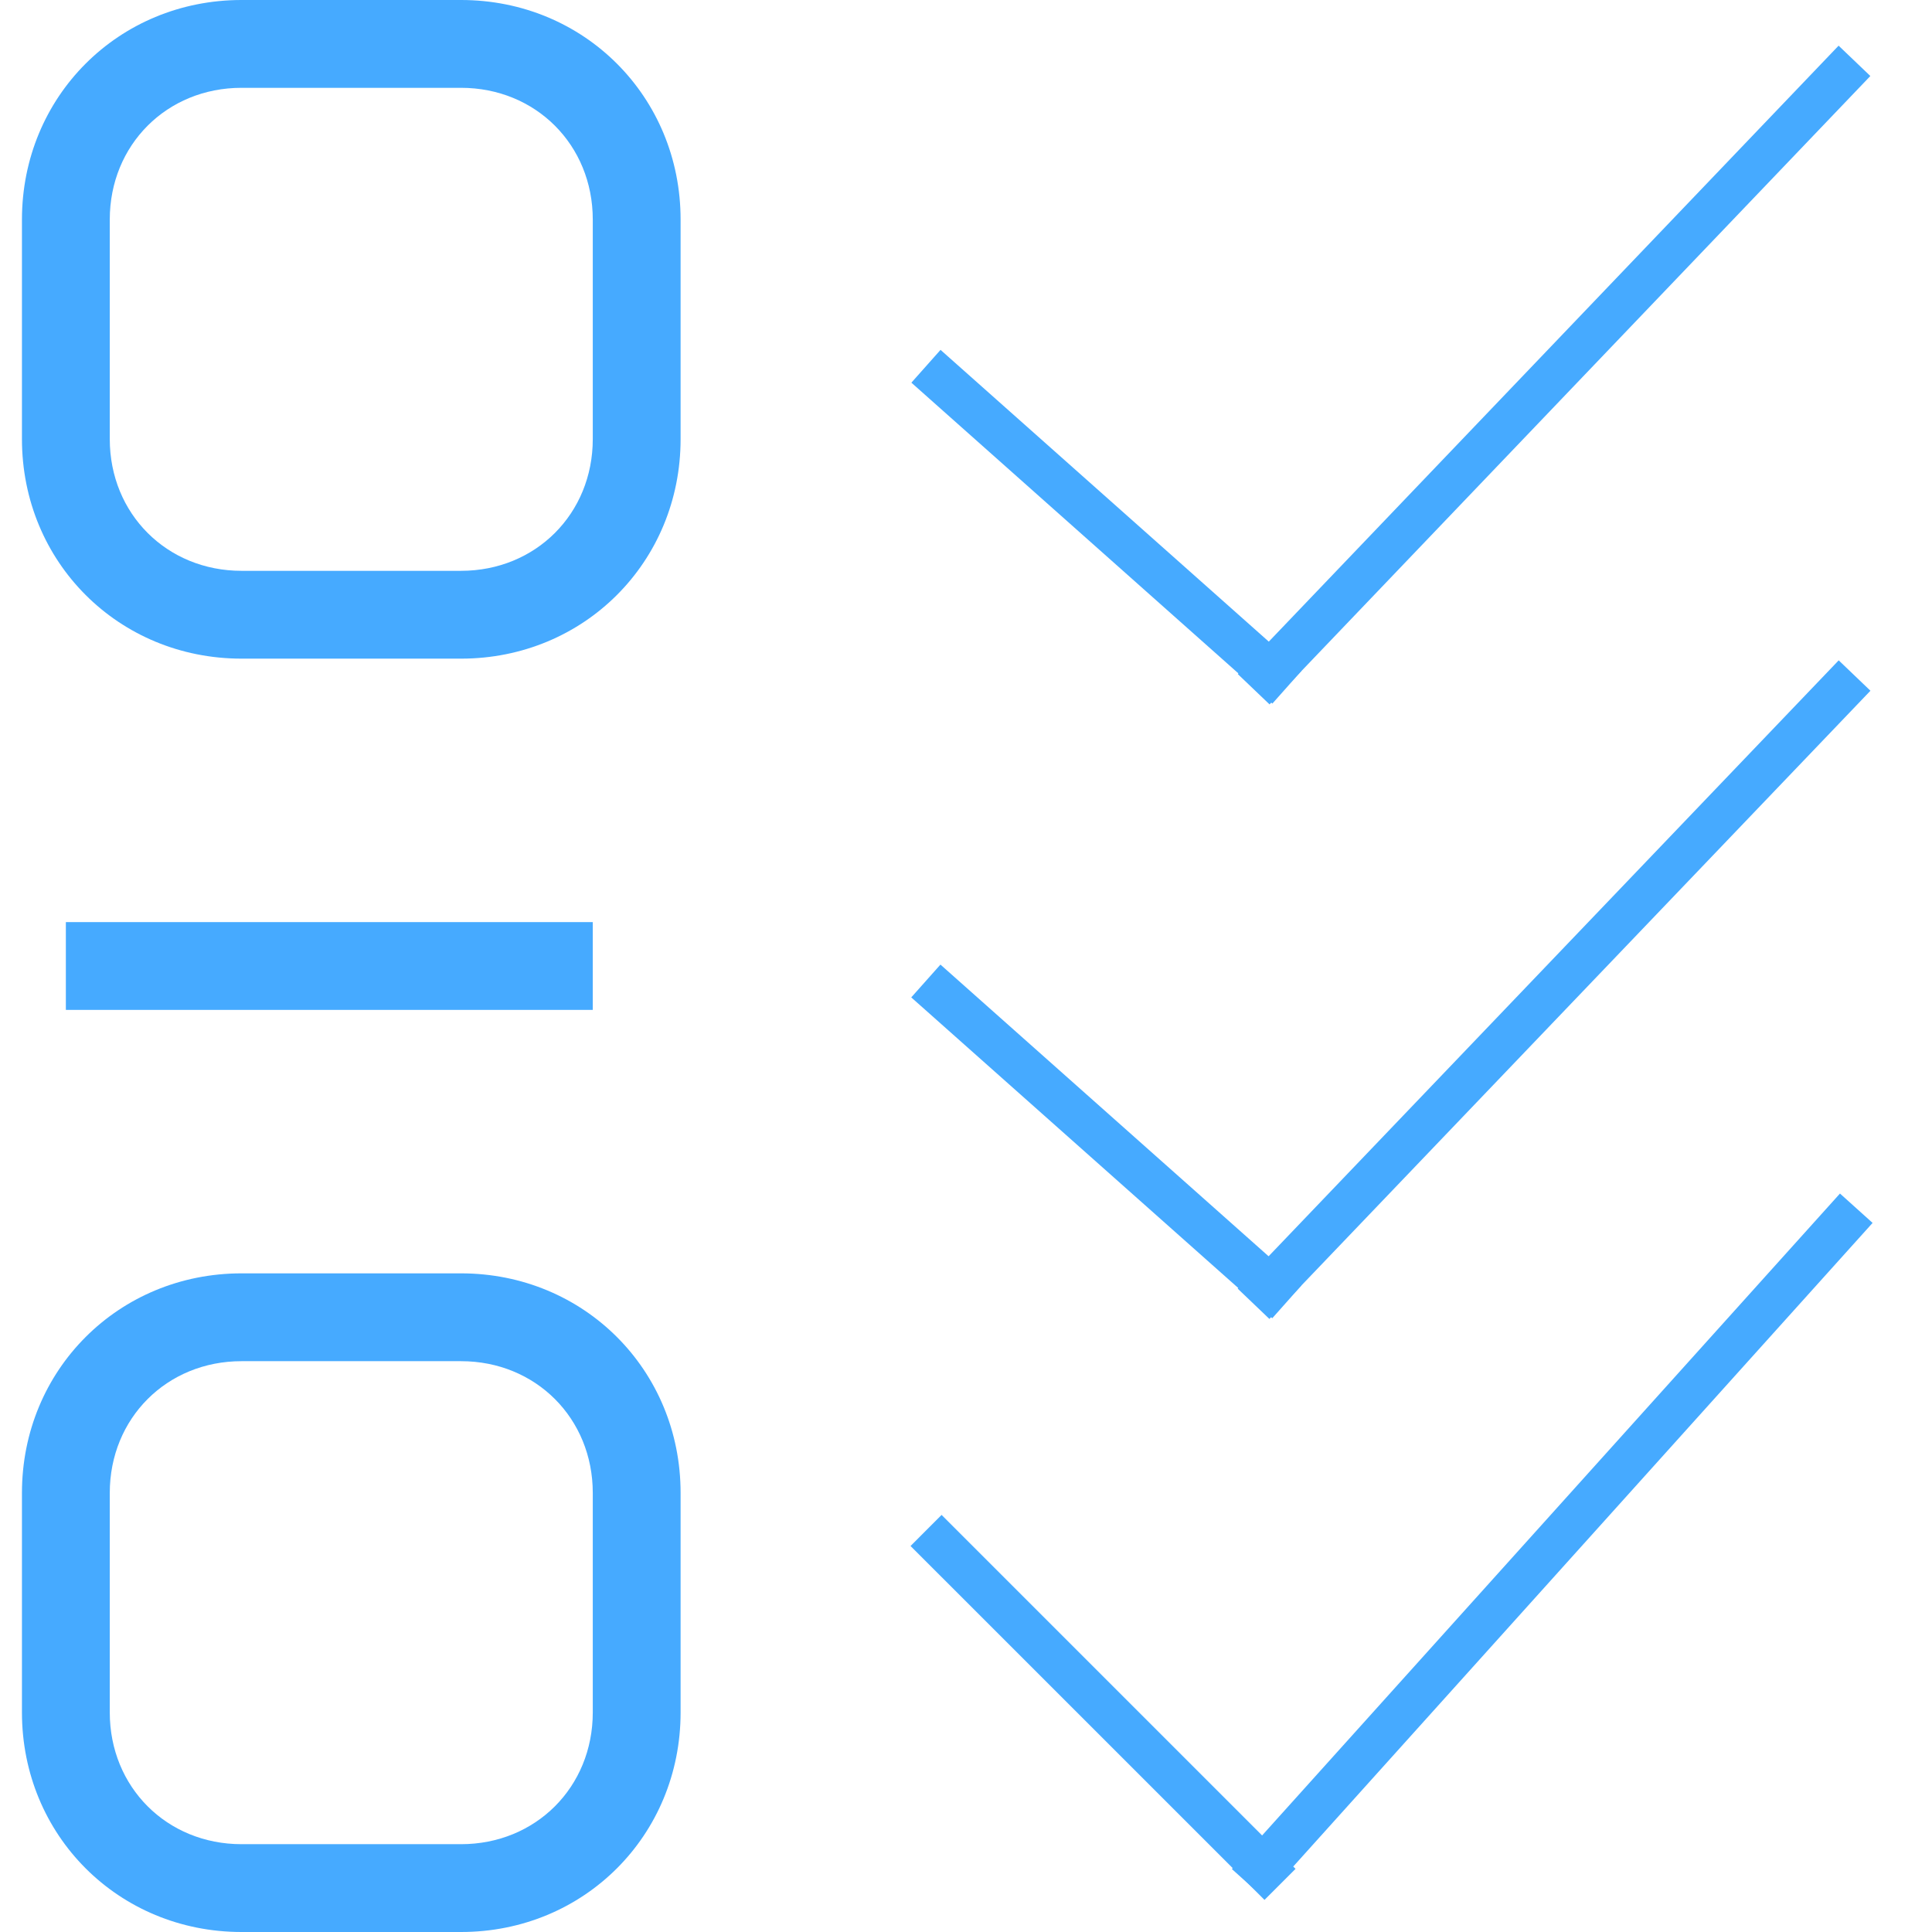
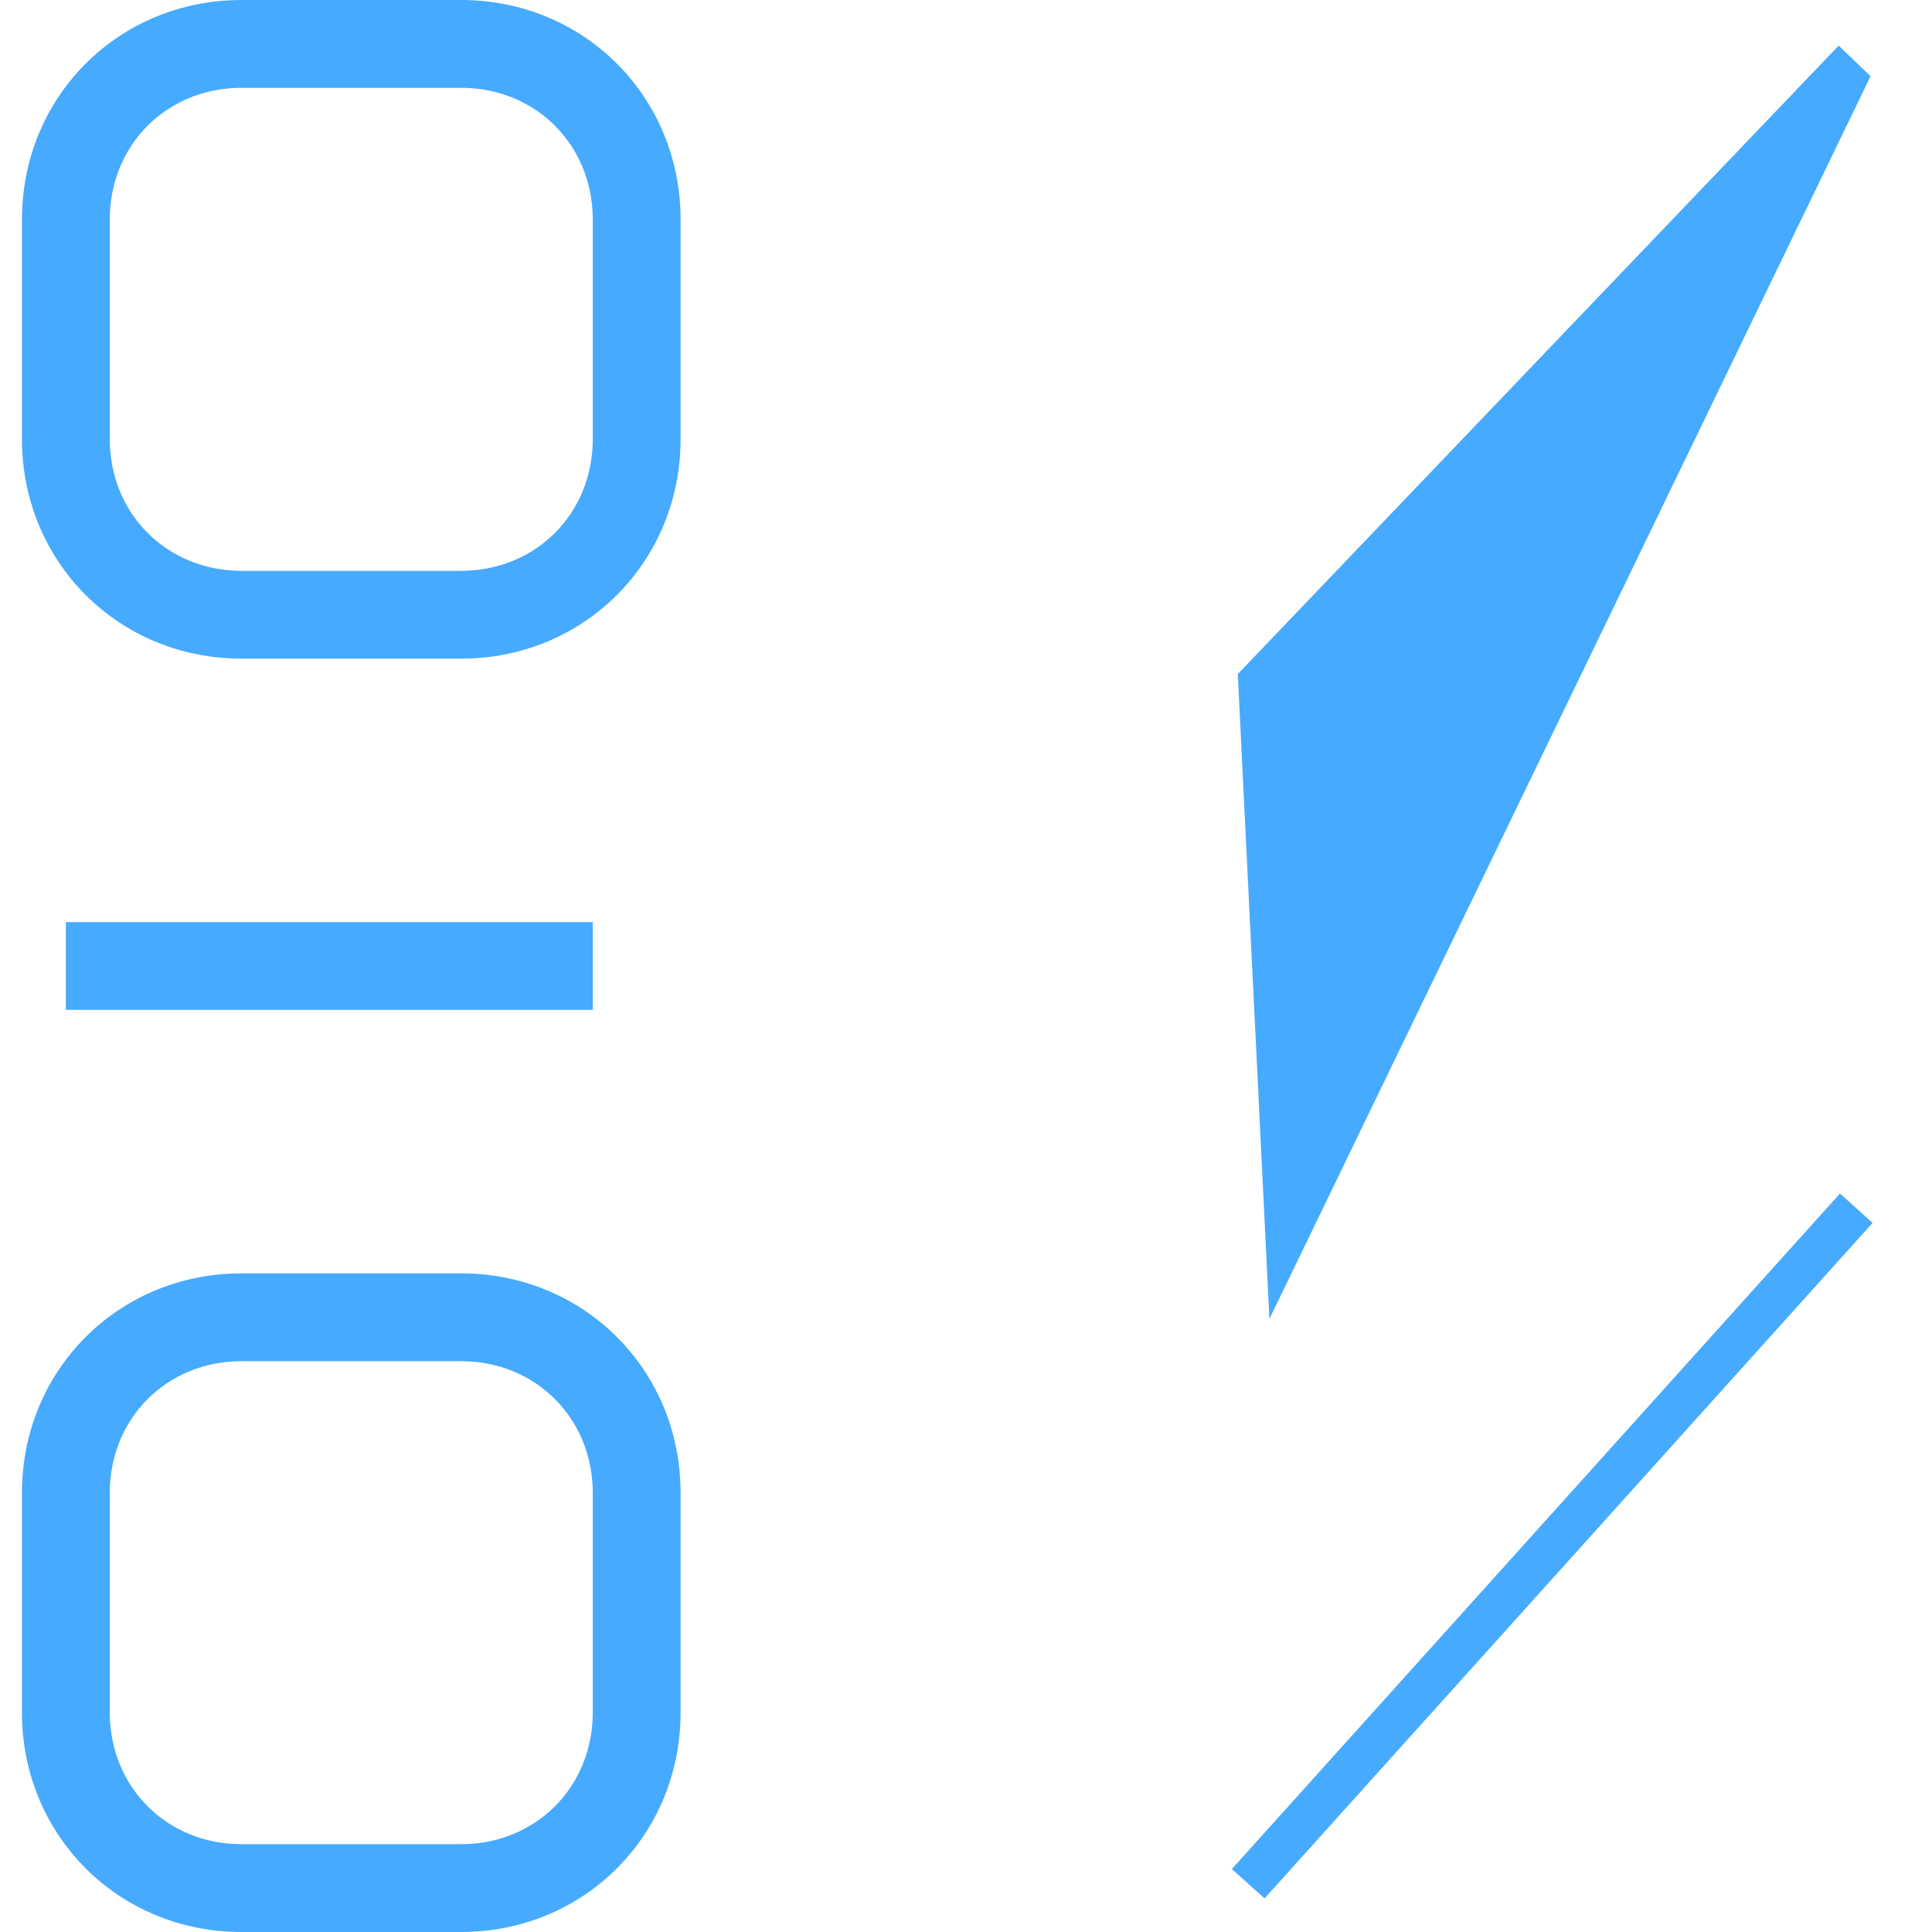
<svg xmlns="http://www.w3.org/2000/svg" class="icon" width="48px" height="48.00px" viewBox="0 0 1024 1024" version="1.1">
-   <path d="M483.049 202.822l15.453-17.385 191.348 170.077-15.476 17.408zM482.979 528.64l15.476-17.385 191.325 170.054-15.453 17.385zM482.607 819.409l16.454-16.477 187.601 187.601-16.454 16.454z" fill="#46AAFF" />
-   <path d="M656.058 357.26L974.499 24.204l16.826 16.081-318.441 333.056zM655.988 682.985l318.557-332.986 16.826 16.105L672.815 699.066zM652.916 990.627l322.304-358.028 17.292 15.569-322.281 358.028zM244.364 349.091H128c-65.164 0-116.364-51.2-116.364-116.364V116.364c0-65.164 51.2-116.364 116.364-116.364h116.364c65.164 0 116.364 51.2 116.364 116.364v116.364c0 65.164-51.2 116.364-116.364 116.364zM128 46.545C88.436 46.545 58.182 76.8 58.182 116.364v116.364c0 39.564 30.255 69.818 69.818 69.818h116.364c39.564 0 69.818-30.255 69.818-69.818V116.364c0-39.564-30.255-69.818-69.818-69.818H128zM244.364 1024H128c-65.164 0-116.364-51.2-116.364-116.364v-116.364c0-65.164 51.2-116.364 116.364-116.364h116.364c65.164 0 116.364 51.2 116.364 116.364v116.364c0 65.164-51.2 116.364-116.364 116.364zM128 721.455c-39.564 0-69.818 30.255-69.818 69.818v116.364c0 39.564 30.255 69.818 69.818 69.818h116.364c39.564 0 69.818-30.255 69.818-69.818v-116.364c0-39.564-30.255-69.818-69.818-69.818H128zM34.909 488.727h279.273v46.545H34.909z" fill="#46AAFF" />
+   <path d="M656.058 357.26L974.499 24.204l16.826 16.081-318.441 333.056zl318.557-332.986 16.826 16.105L672.815 699.066zM652.916 990.627l322.304-358.028 17.292 15.569-322.281 358.028zM244.364 349.091H128c-65.164 0-116.364-51.2-116.364-116.364V116.364c0-65.164 51.2-116.364 116.364-116.364h116.364c65.164 0 116.364 51.2 116.364 116.364v116.364c0 65.164-51.2 116.364-116.364 116.364zM128 46.545C88.436 46.545 58.182 76.8 58.182 116.364v116.364c0 39.564 30.255 69.818 69.818 69.818h116.364c39.564 0 69.818-30.255 69.818-69.818V116.364c0-39.564-30.255-69.818-69.818-69.818H128zM244.364 1024H128c-65.164 0-116.364-51.2-116.364-116.364v-116.364c0-65.164 51.2-116.364 116.364-116.364h116.364c65.164 0 116.364 51.2 116.364 116.364v116.364c0 65.164-51.2 116.364-116.364 116.364zM128 721.455c-39.564 0-69.818 30.255-69.818 69.818v116.364c0 39.564 30.255 69.818 69.818 69.818h116.364c39.564 0 69.818-30.255 69.818-69.818v-116.364c0-39.564-30.255-69.818-69.818-69.818H128zM34.909 488.727h279.273v46.545H34.909z" fill="#46AAFF" />
</svg>